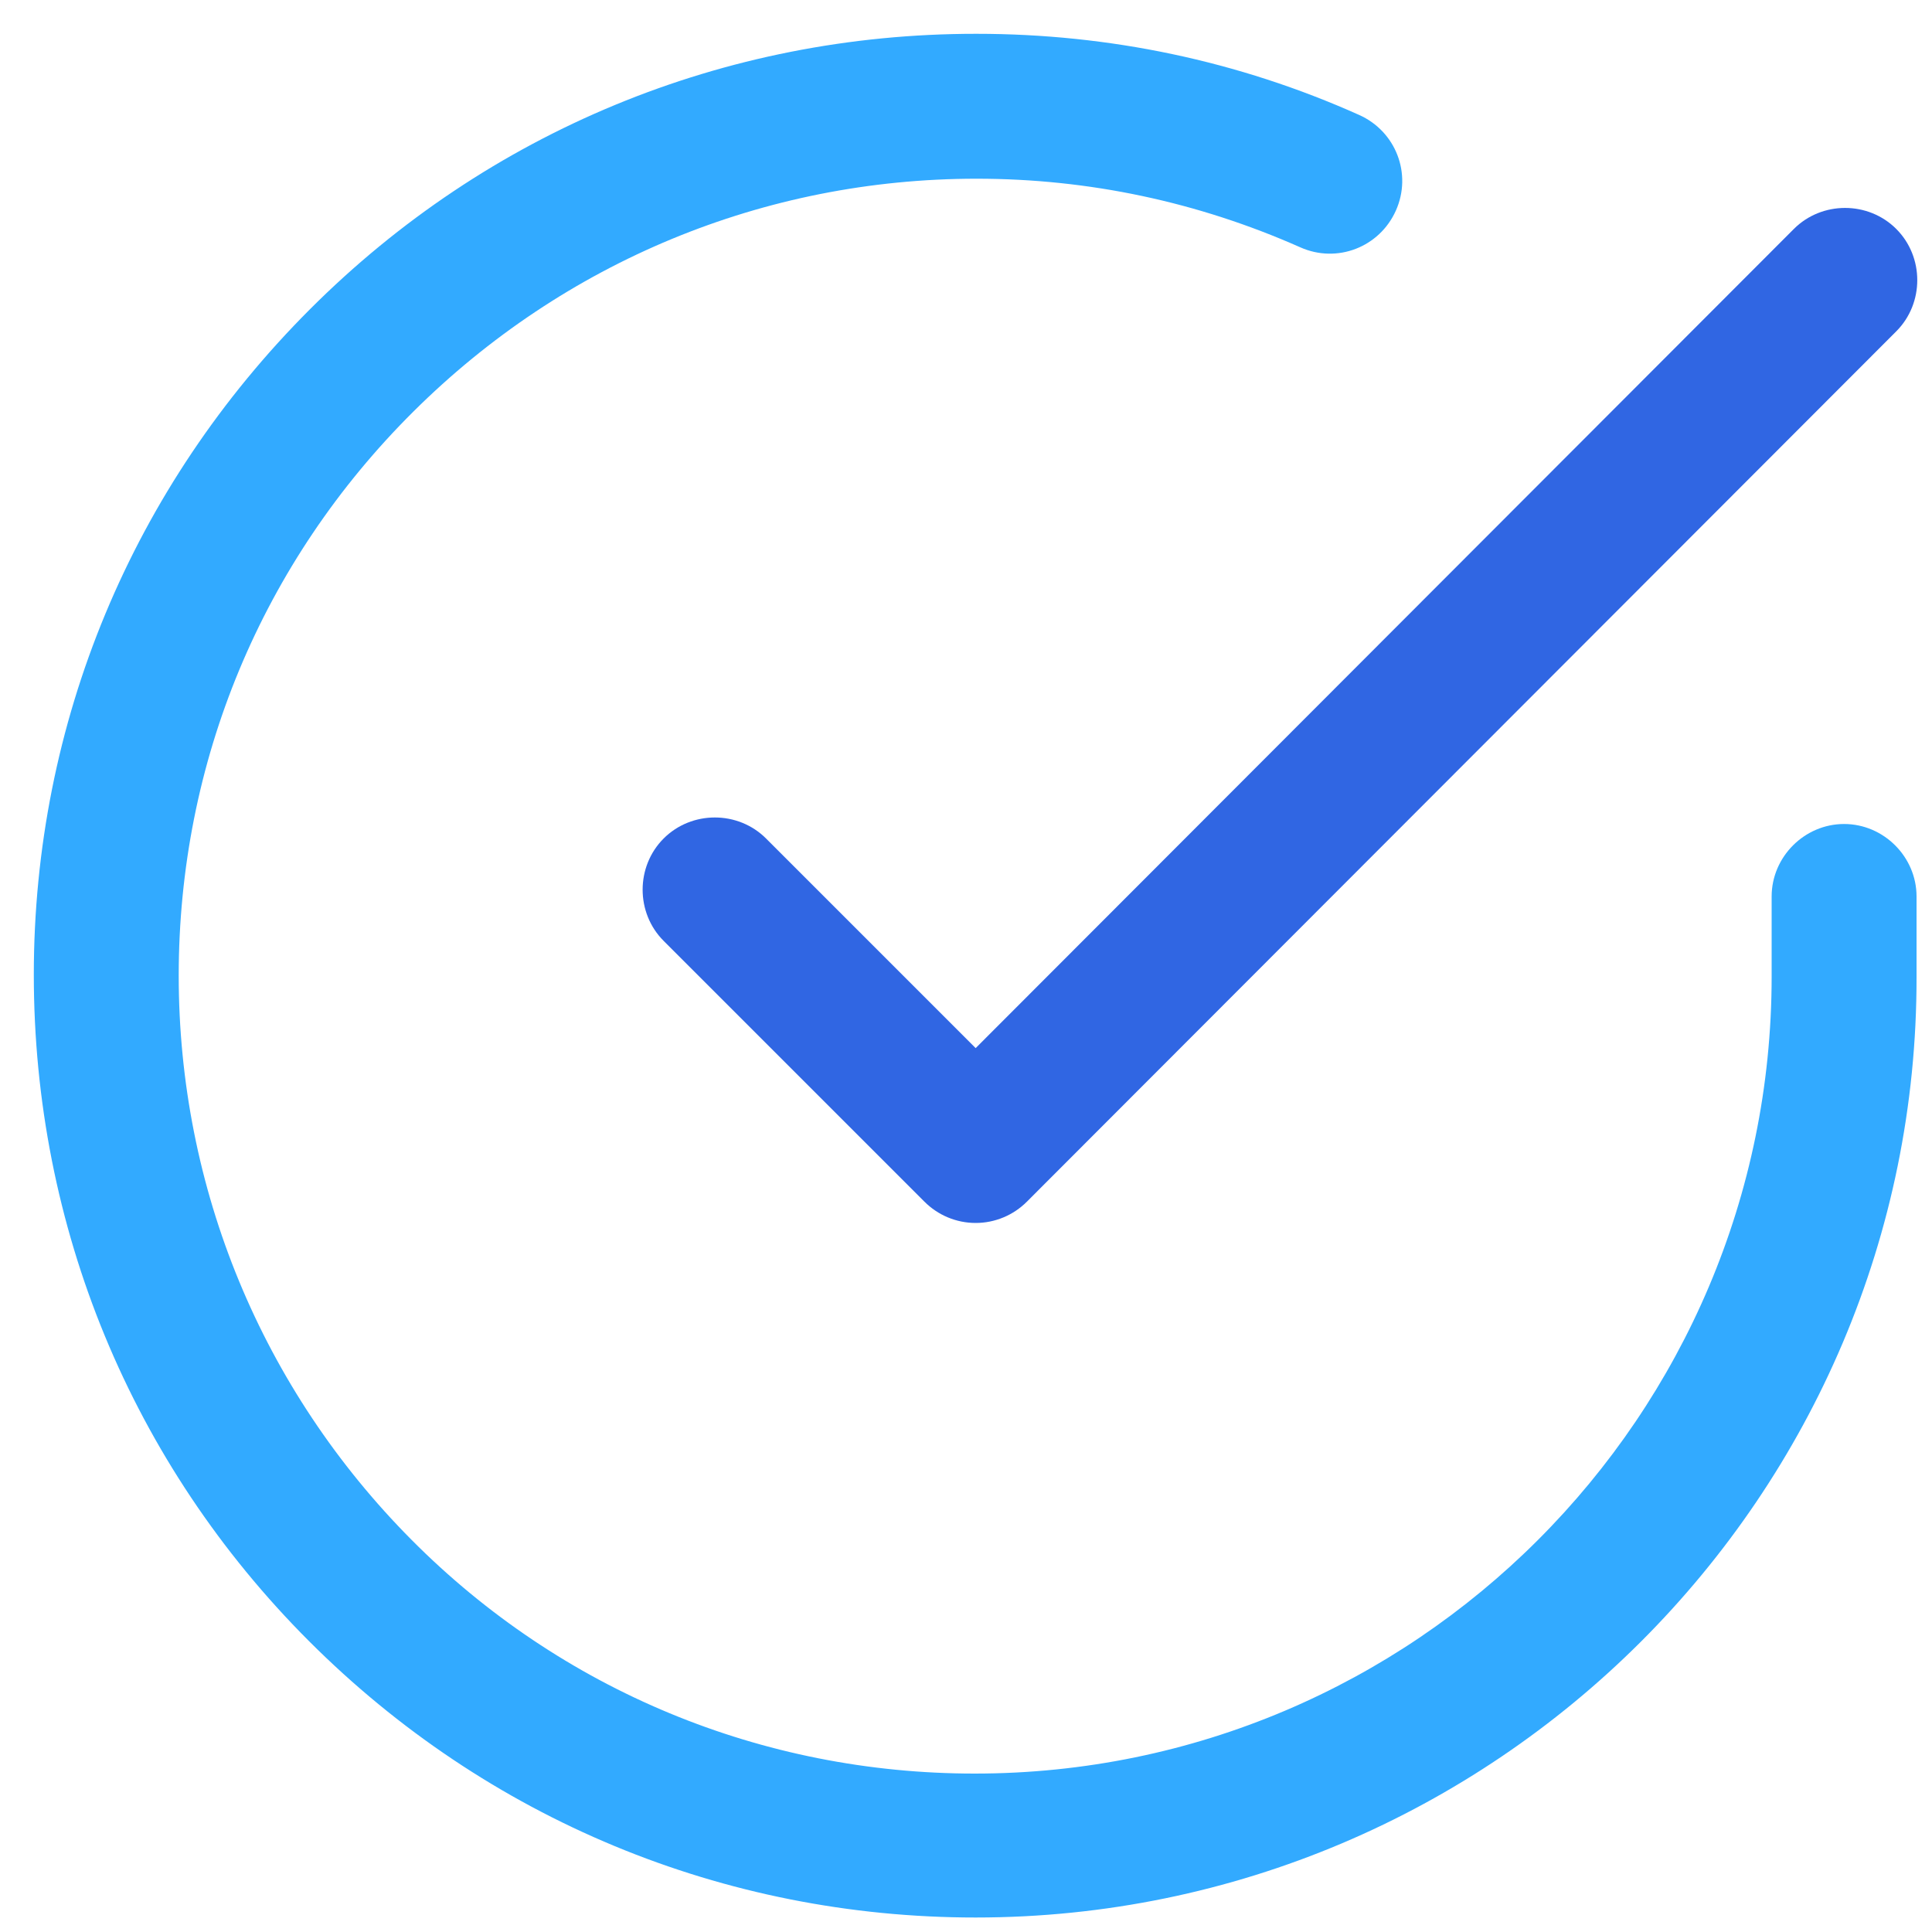
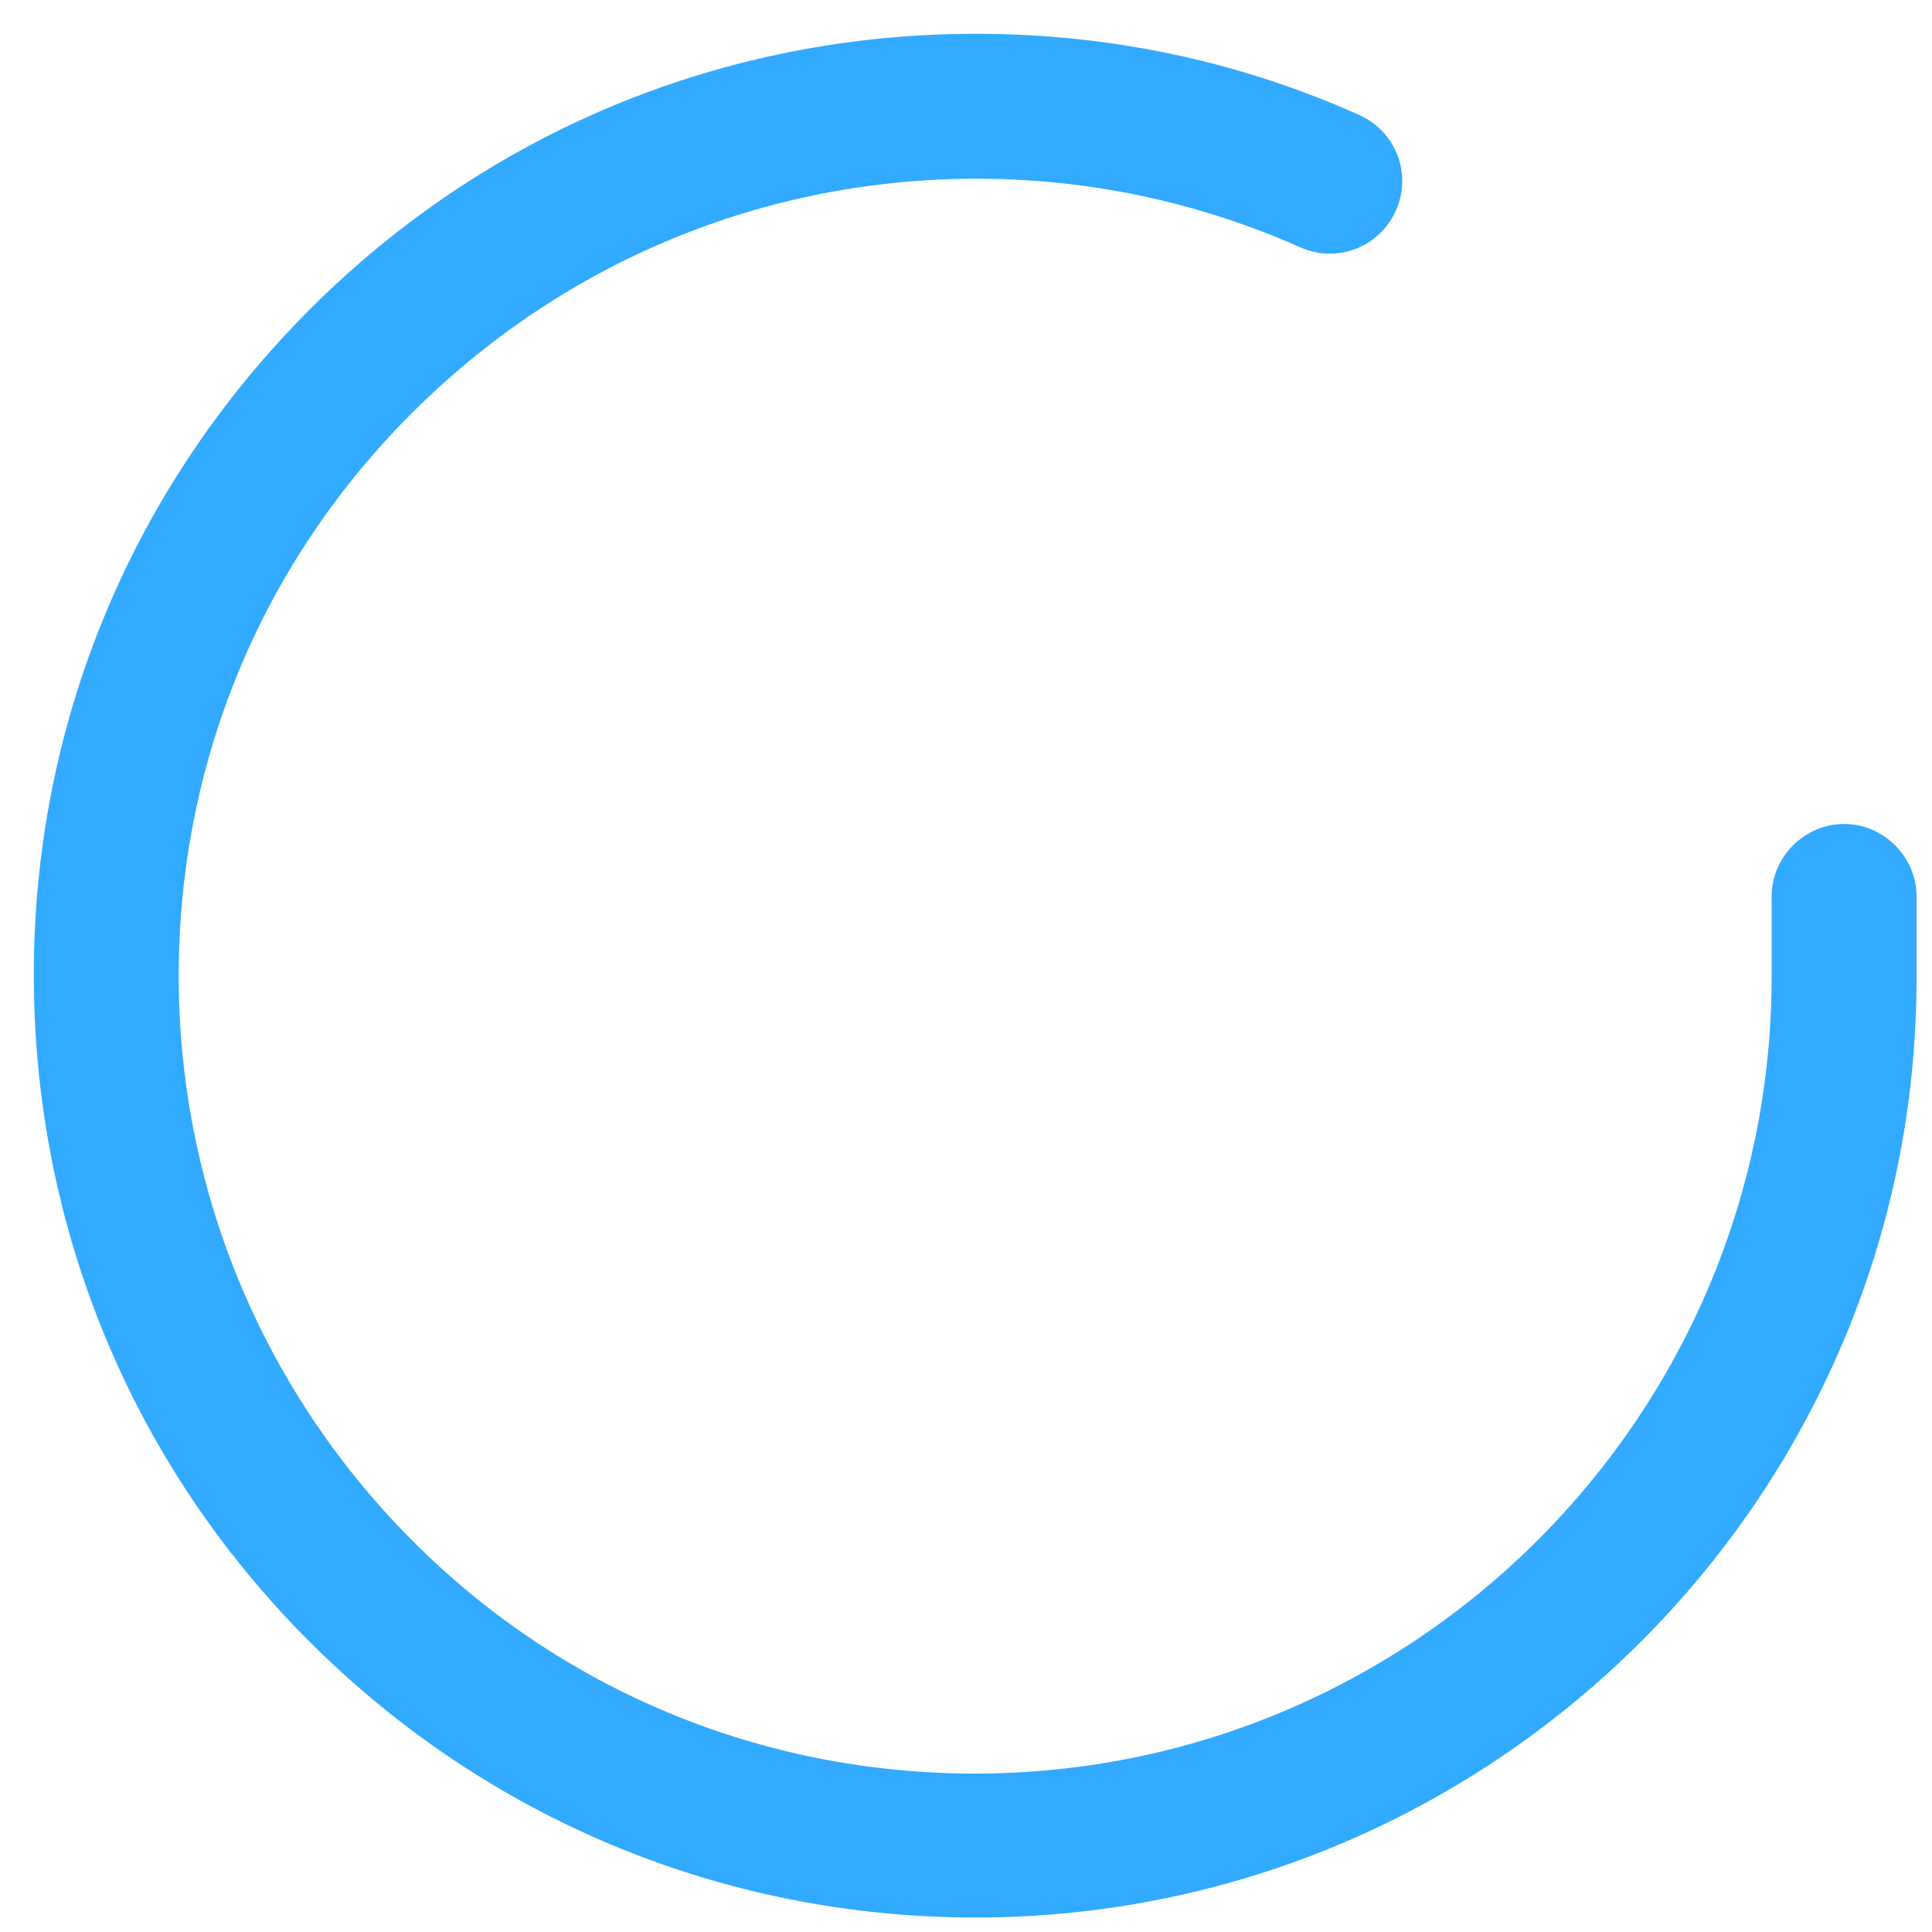
<svg xmlns="http://www.w3.org/2000/svg" version="1.1" id="Ebene_1" x="0px" y="0px" viewBox="0 0 200 200" style="enable-background:new 0 0 200 200;" xml:space="preserve">
  <path style="fill:#32AAFF;" d="M101,198.5C101,198.5,101,198.5,101,198.5c-26.1,0-50.6-10.2-69-28.6c-18.4-18.4-28.5-42.9-28.5-69  S13.7,50.4,32.1,32C50.5,13.6,75,3.5,101,3.5c0,0,0,0,0.1,0c13.7,0,27.1,2.8,39.6,8.4c3.8,1.7,5.5,6.1,3.8,9.9  c-1.7,3.8-6.1,5.5-9.9,3.8c-10.6-4.7-21.9-7.1-33.5-7.1c0,0,0,0,0,0c-22,0-42.7,8.6-58.3,24.1C27.1,58.2,18.5,78.9,18.5,101  c0,22,8.6,42.8,24.1,58.4s36.3,24.2,58.3,24.2c0,0,0,0,0,0c45.5,0,82.5-37,82.5-82.5v-8.3c0-4.1,3.4-7.5,7.5-7.5  c4.1,0,7.5,3.4,7.5,7.5v8.3C198.5,154.8,154.7,198.5,101,198.5z" />
-   <path style="fill:#3066E3;" d="M101,126.6c-2,0-3.9-0.8-5.3-2.2l-27-27c-2.9-2.9-2.9-7.7,0-10.6c2.9-2.9,7.7-2.9,10.6,0l21.7,21.7  l84.7-84.8c2.9-2.9,7.7-2.9,10.6,0c2.9,2.9,2.9,7.7,0,10.6l-90,90.1C104.9,125.8,103,126.6,101,126.6C101,126.6,101,126.6,101,126.6  z" />
</svg>